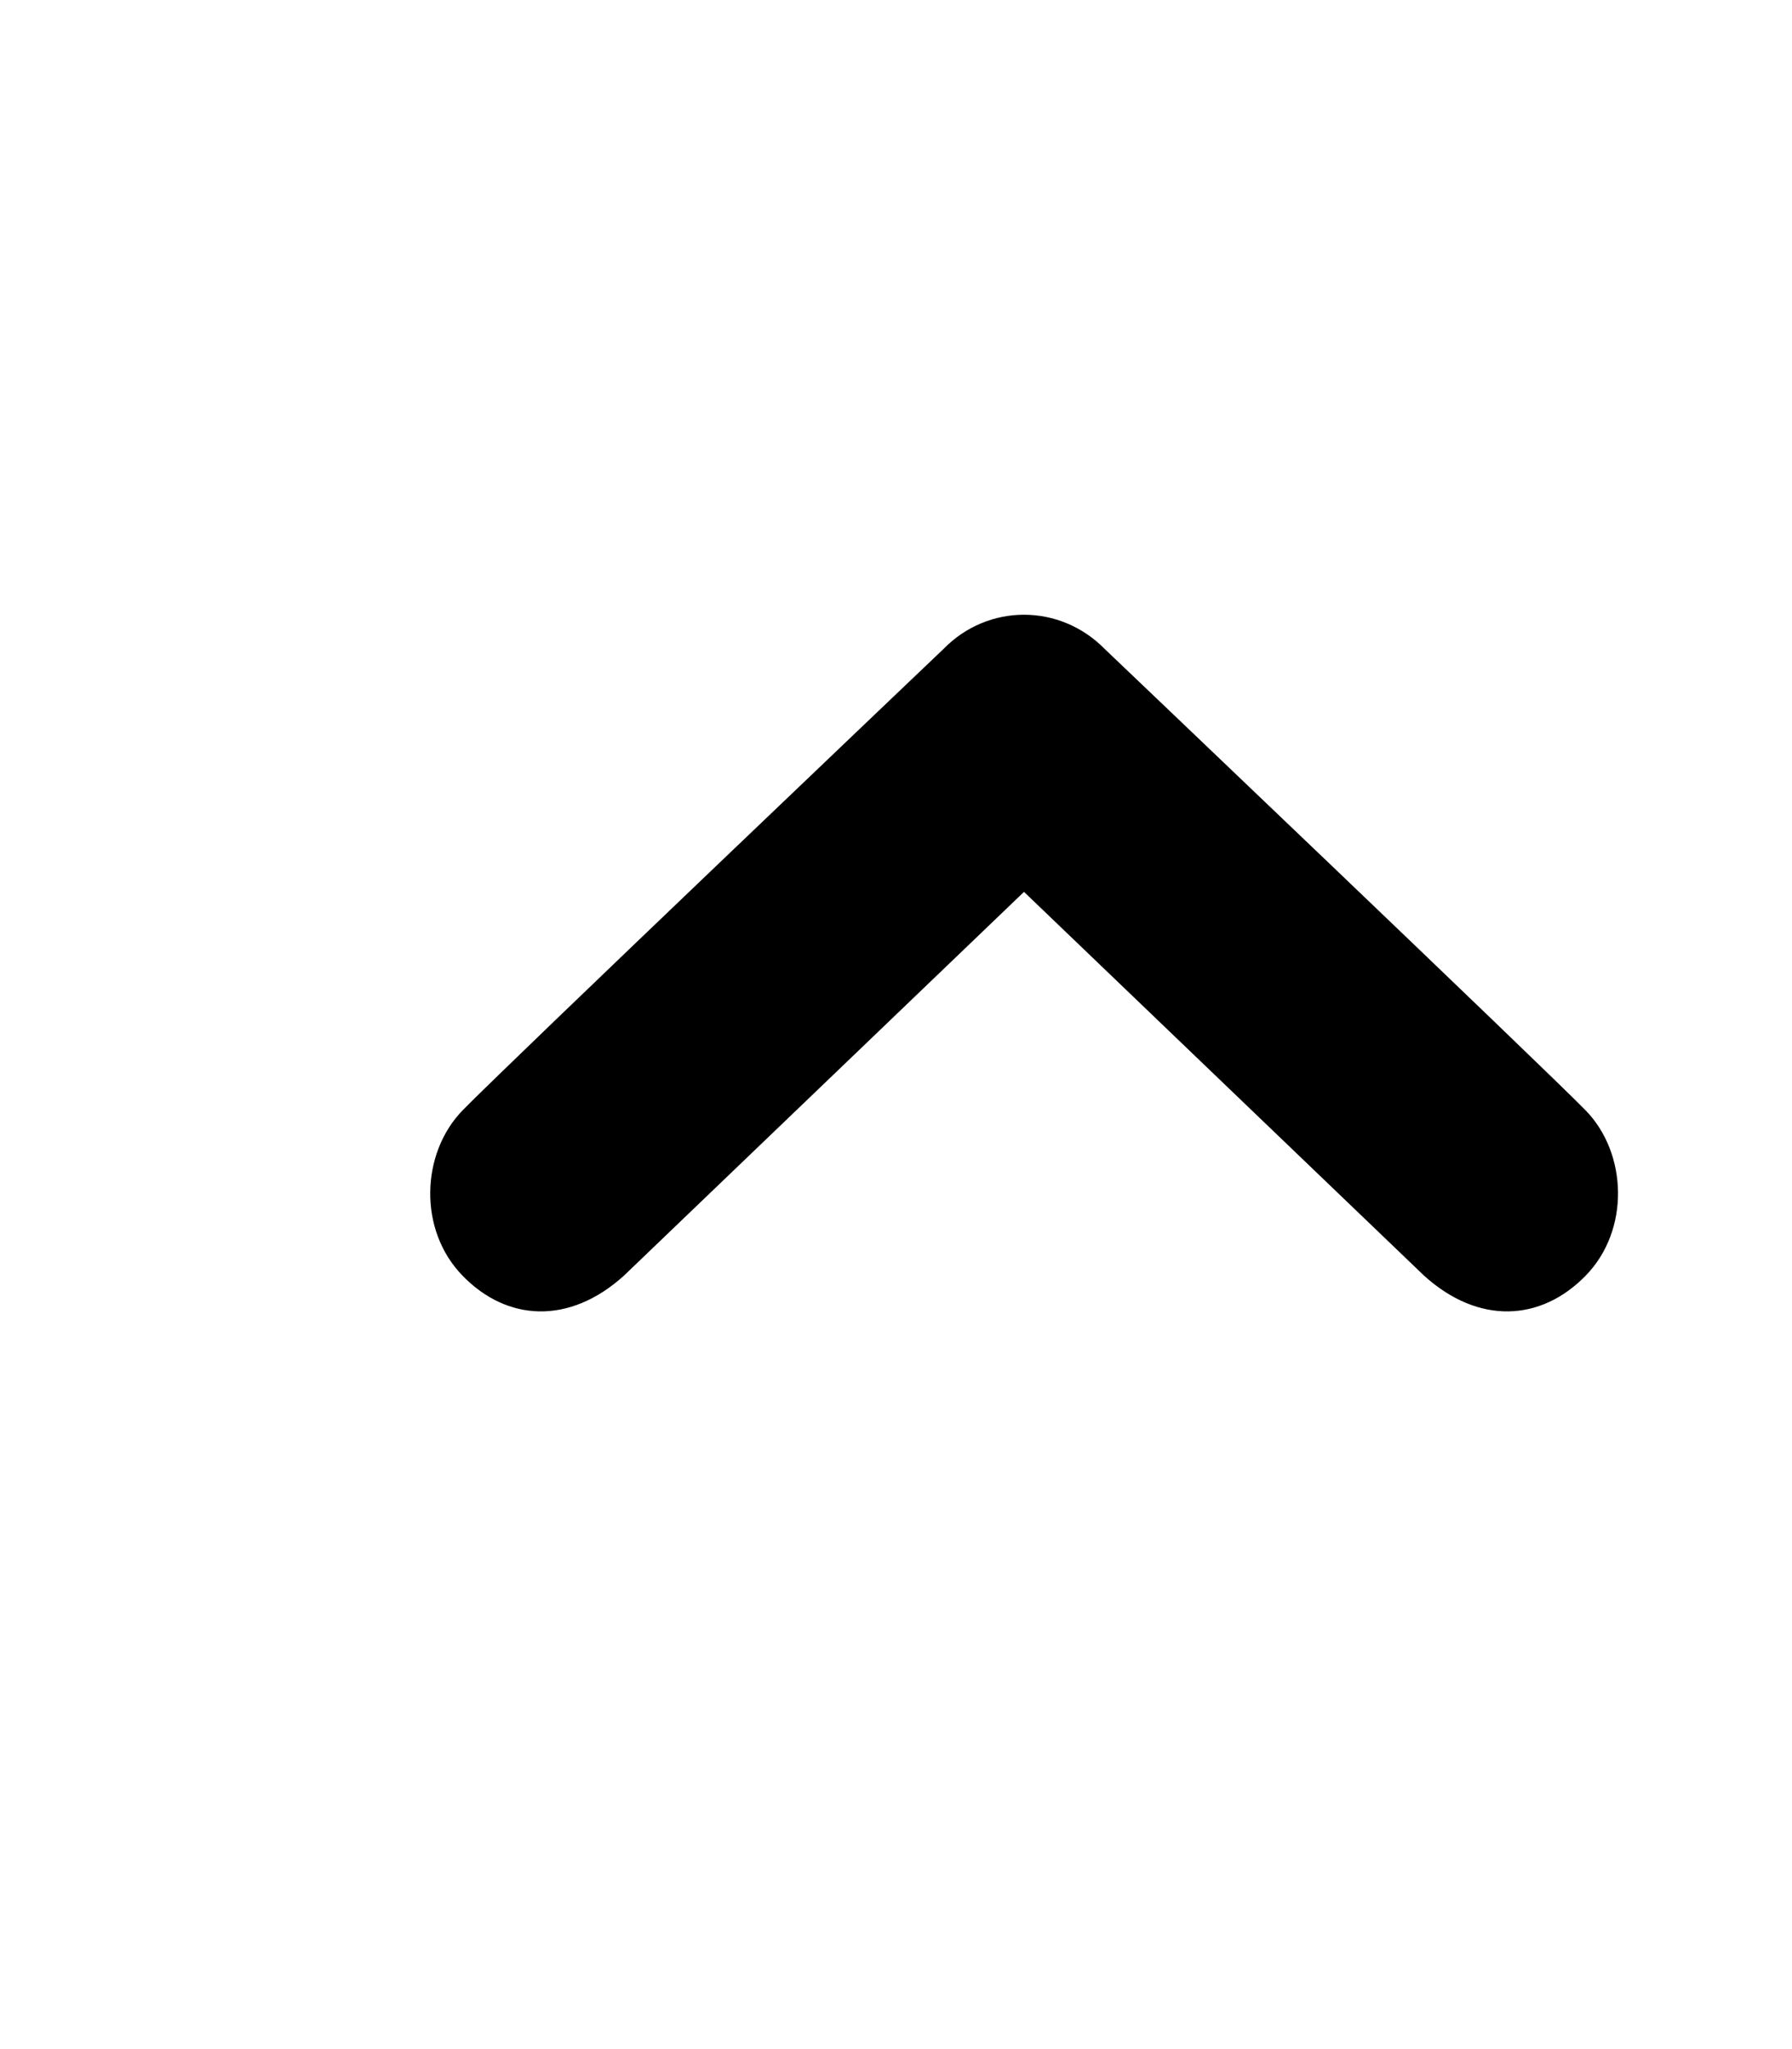
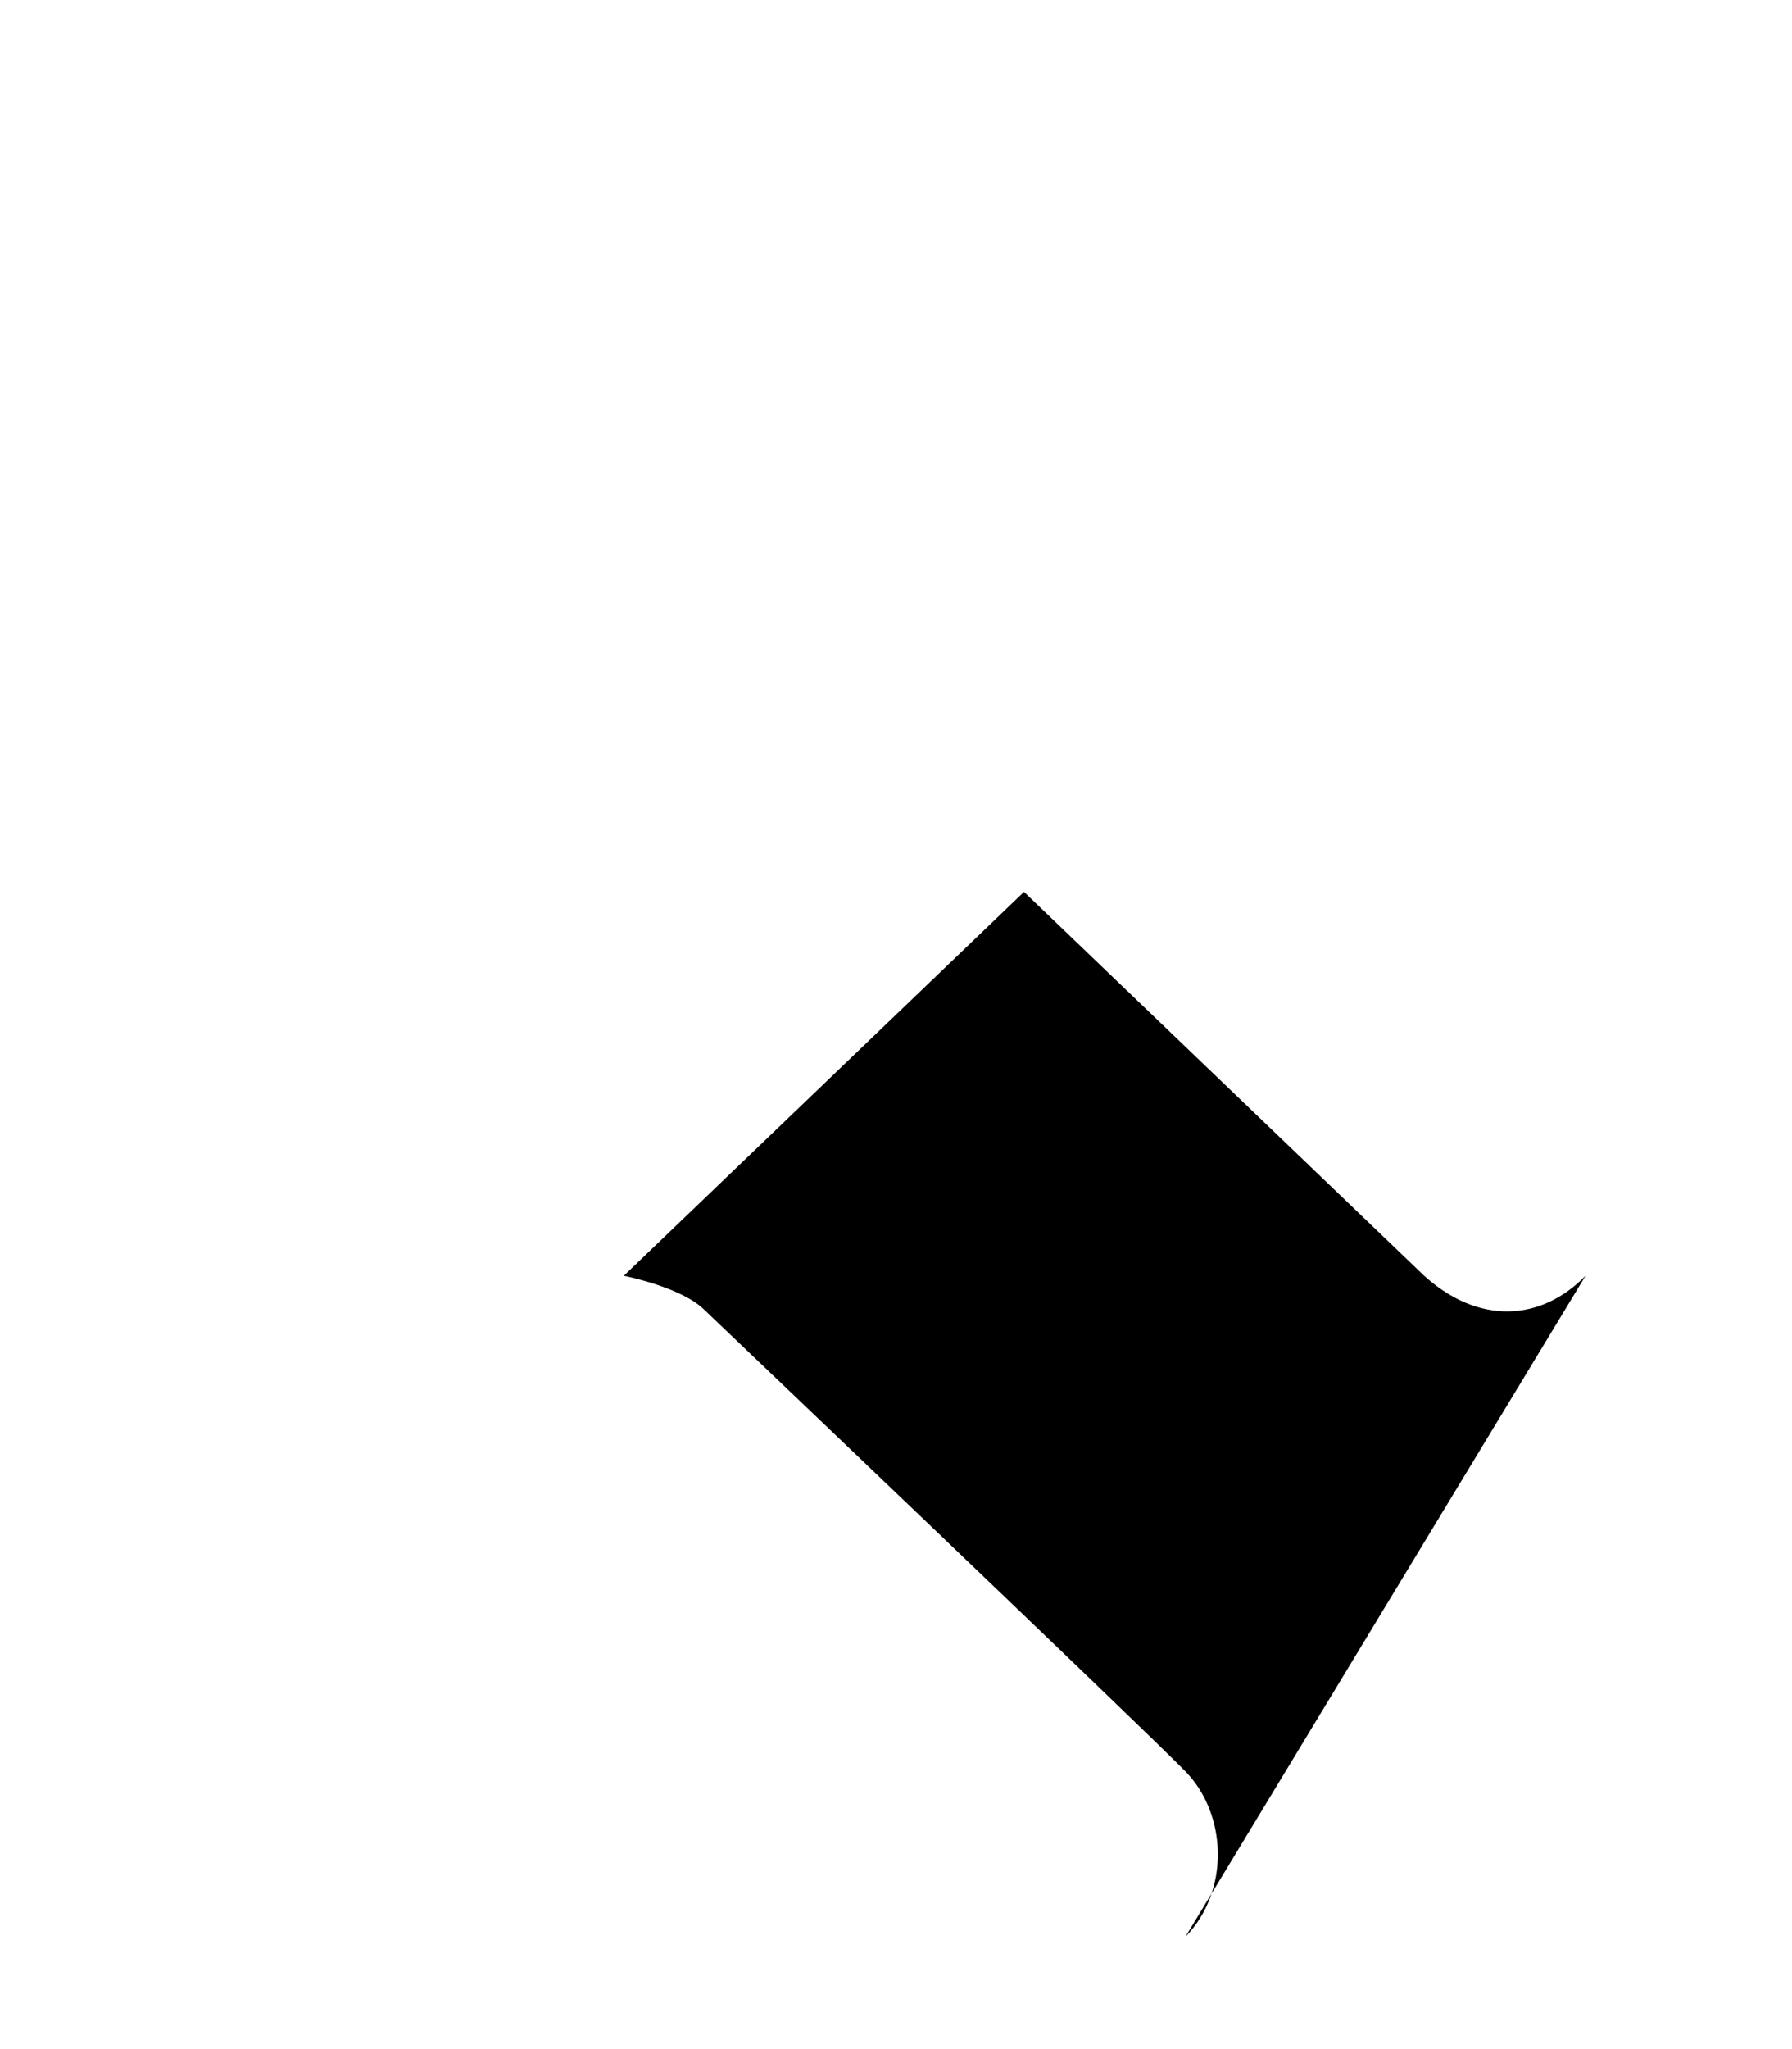
<svg xmlns="http://www.w3.org/2000/svg" aria-hidden="true" class="svg-inline--fa fa-arrow-up-from-bracket" data-fa-i2svg="" data-icon="arrow-up-from-bracket" data-prefix="fas" focusable="false" role="img" viewBox="0 0 448 512">
-   <path d="M396.39 318.771c-11.161 11.418-26.701 12.313-40.346 0l-100.045-95.923-100.045 95.923c-13.645 12.313-29.209 11.418-40.294 0-11.162-11.392-10.445-30.643 0-41.344 10.394-10.701 120.192-115.251 120.192-115.251 5.555-5.709 12.851-8.576 20.147-8.576s14.592 2.867 20.199 8.576c0 0 109.747 104.55 120.192 115.251 10.471 10.701 11.161 29.952 0 41.344z" fill="currentColor">
+   <path d="M396.39 318.771c-11.161 11.418-26.701 12.313-40.346 0l-100.045-95.923-100.045 95.923s14.592 2.867 20.199 8.576c0 0 109.747 104.55 120.192 115.251 10.471 10.701 11.161 29.952 0 41.344z" fill="currentColor">
                </path>
</svg>